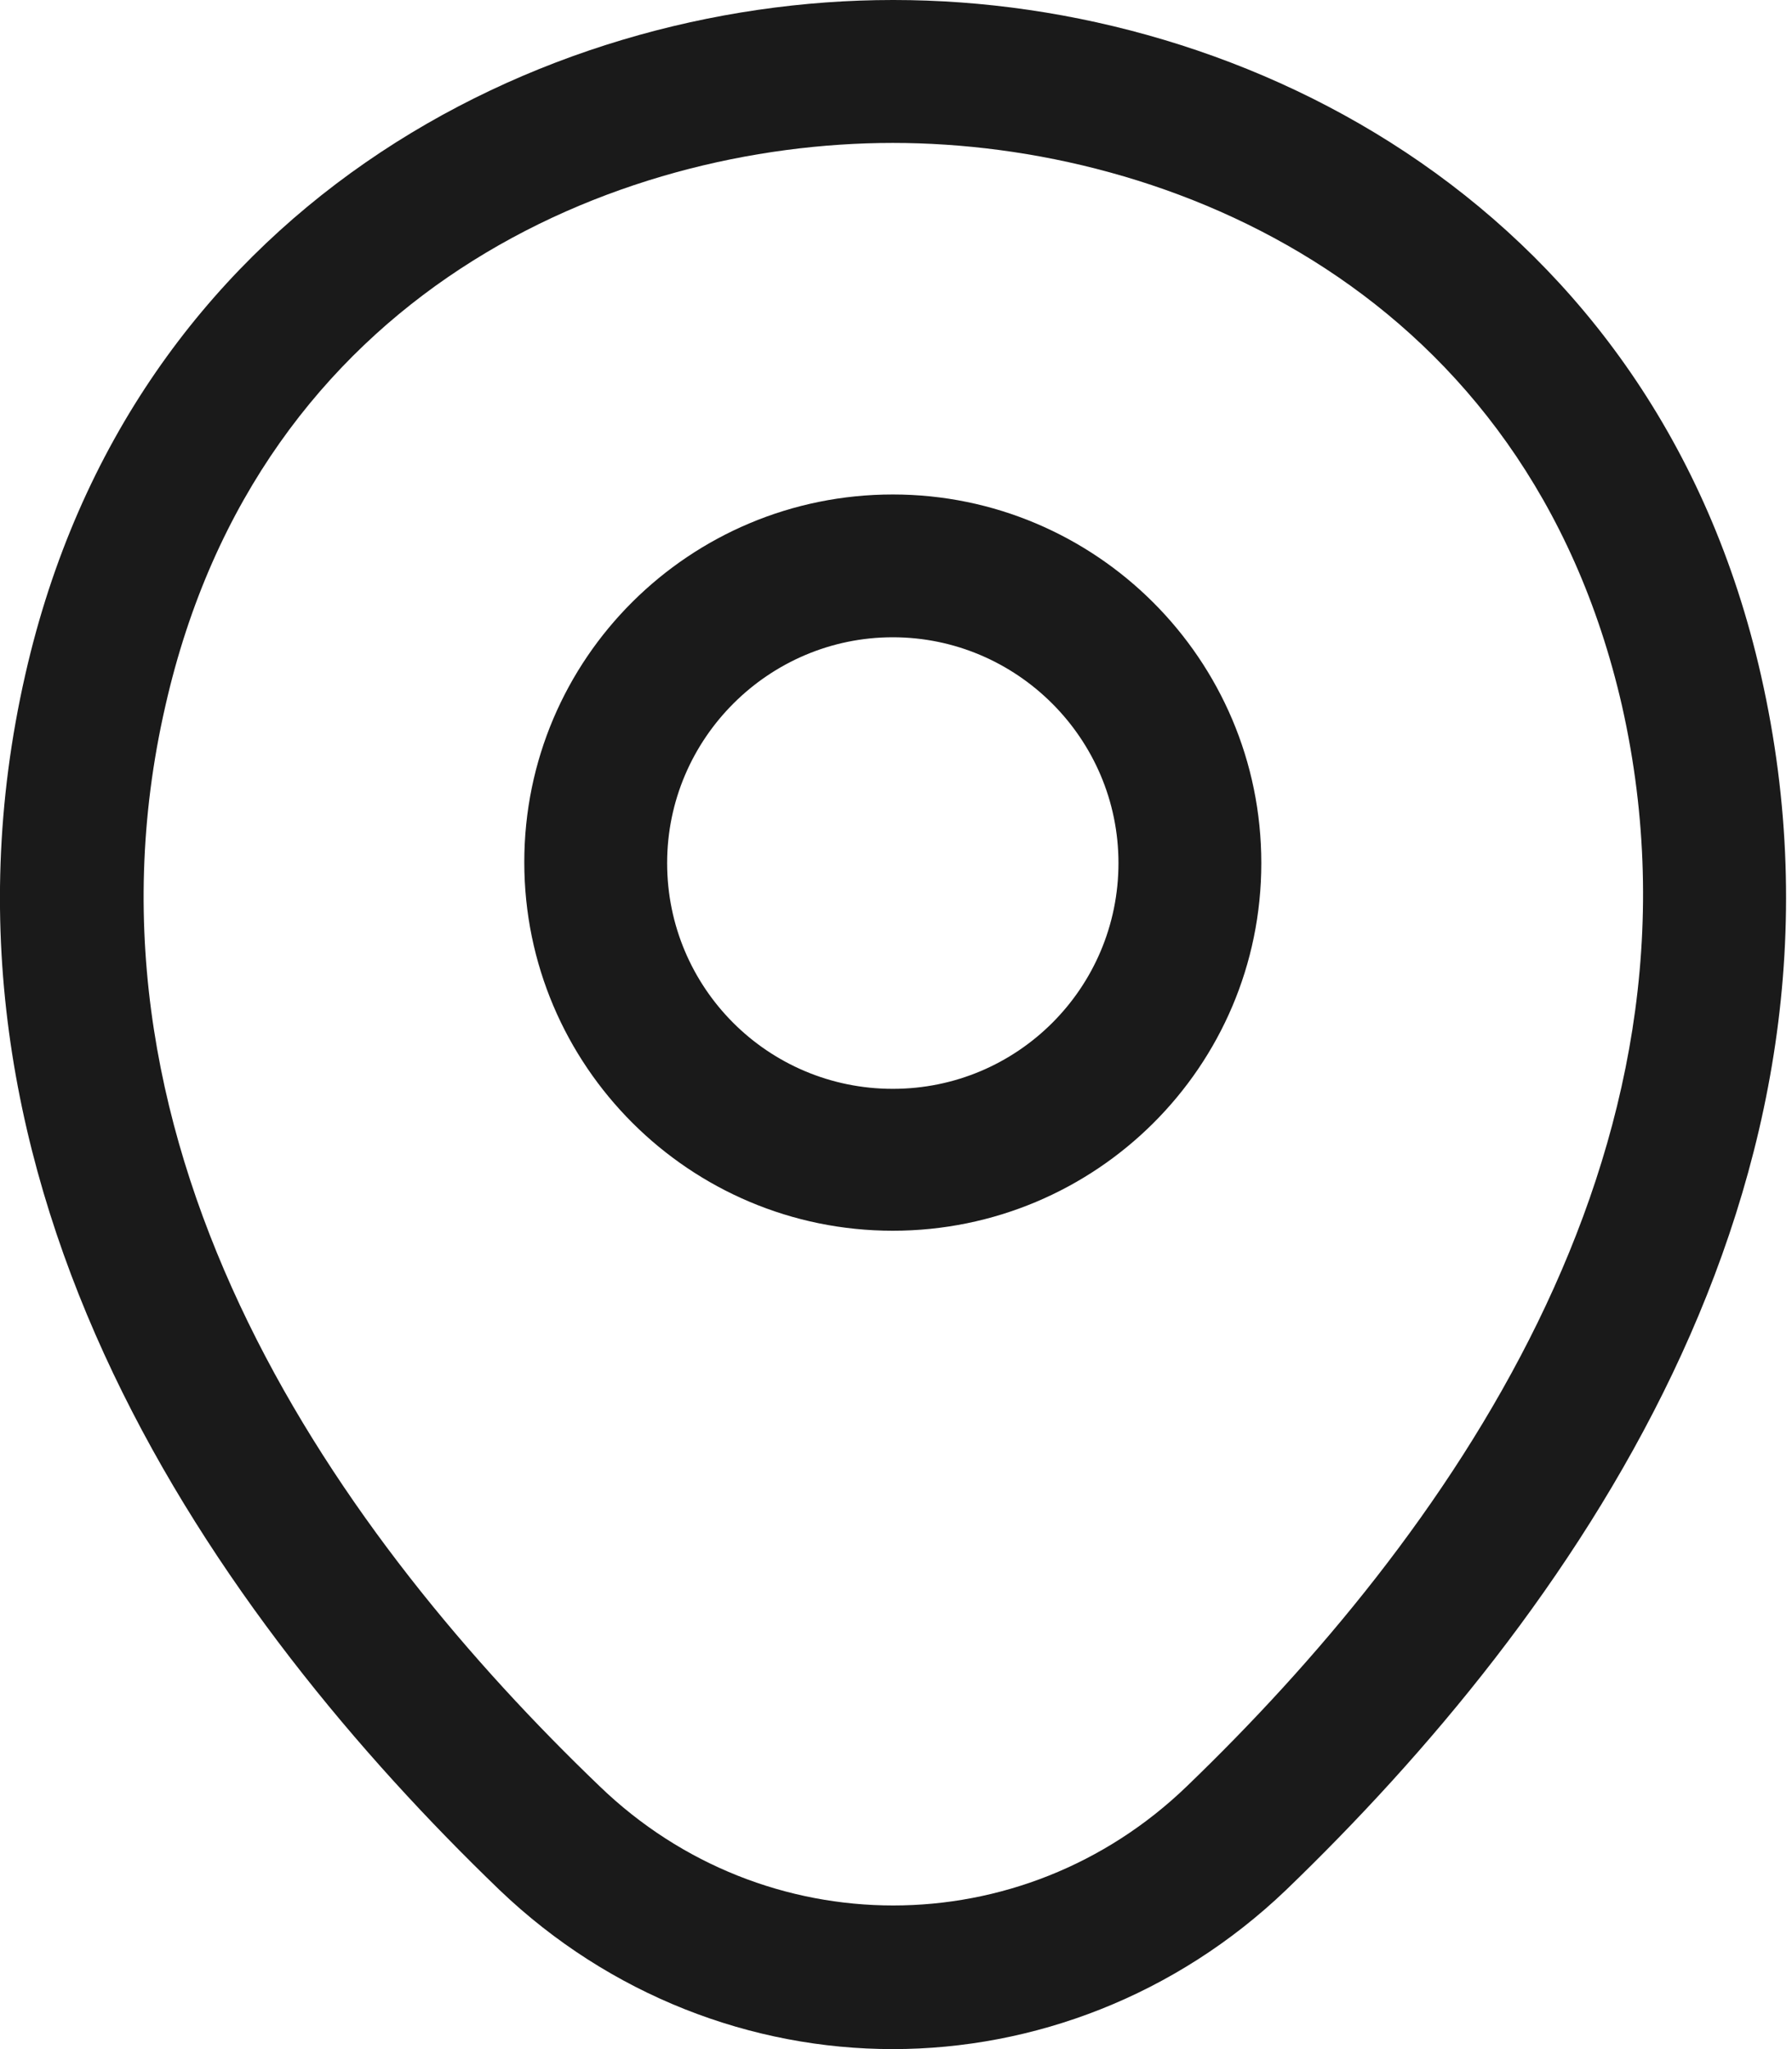
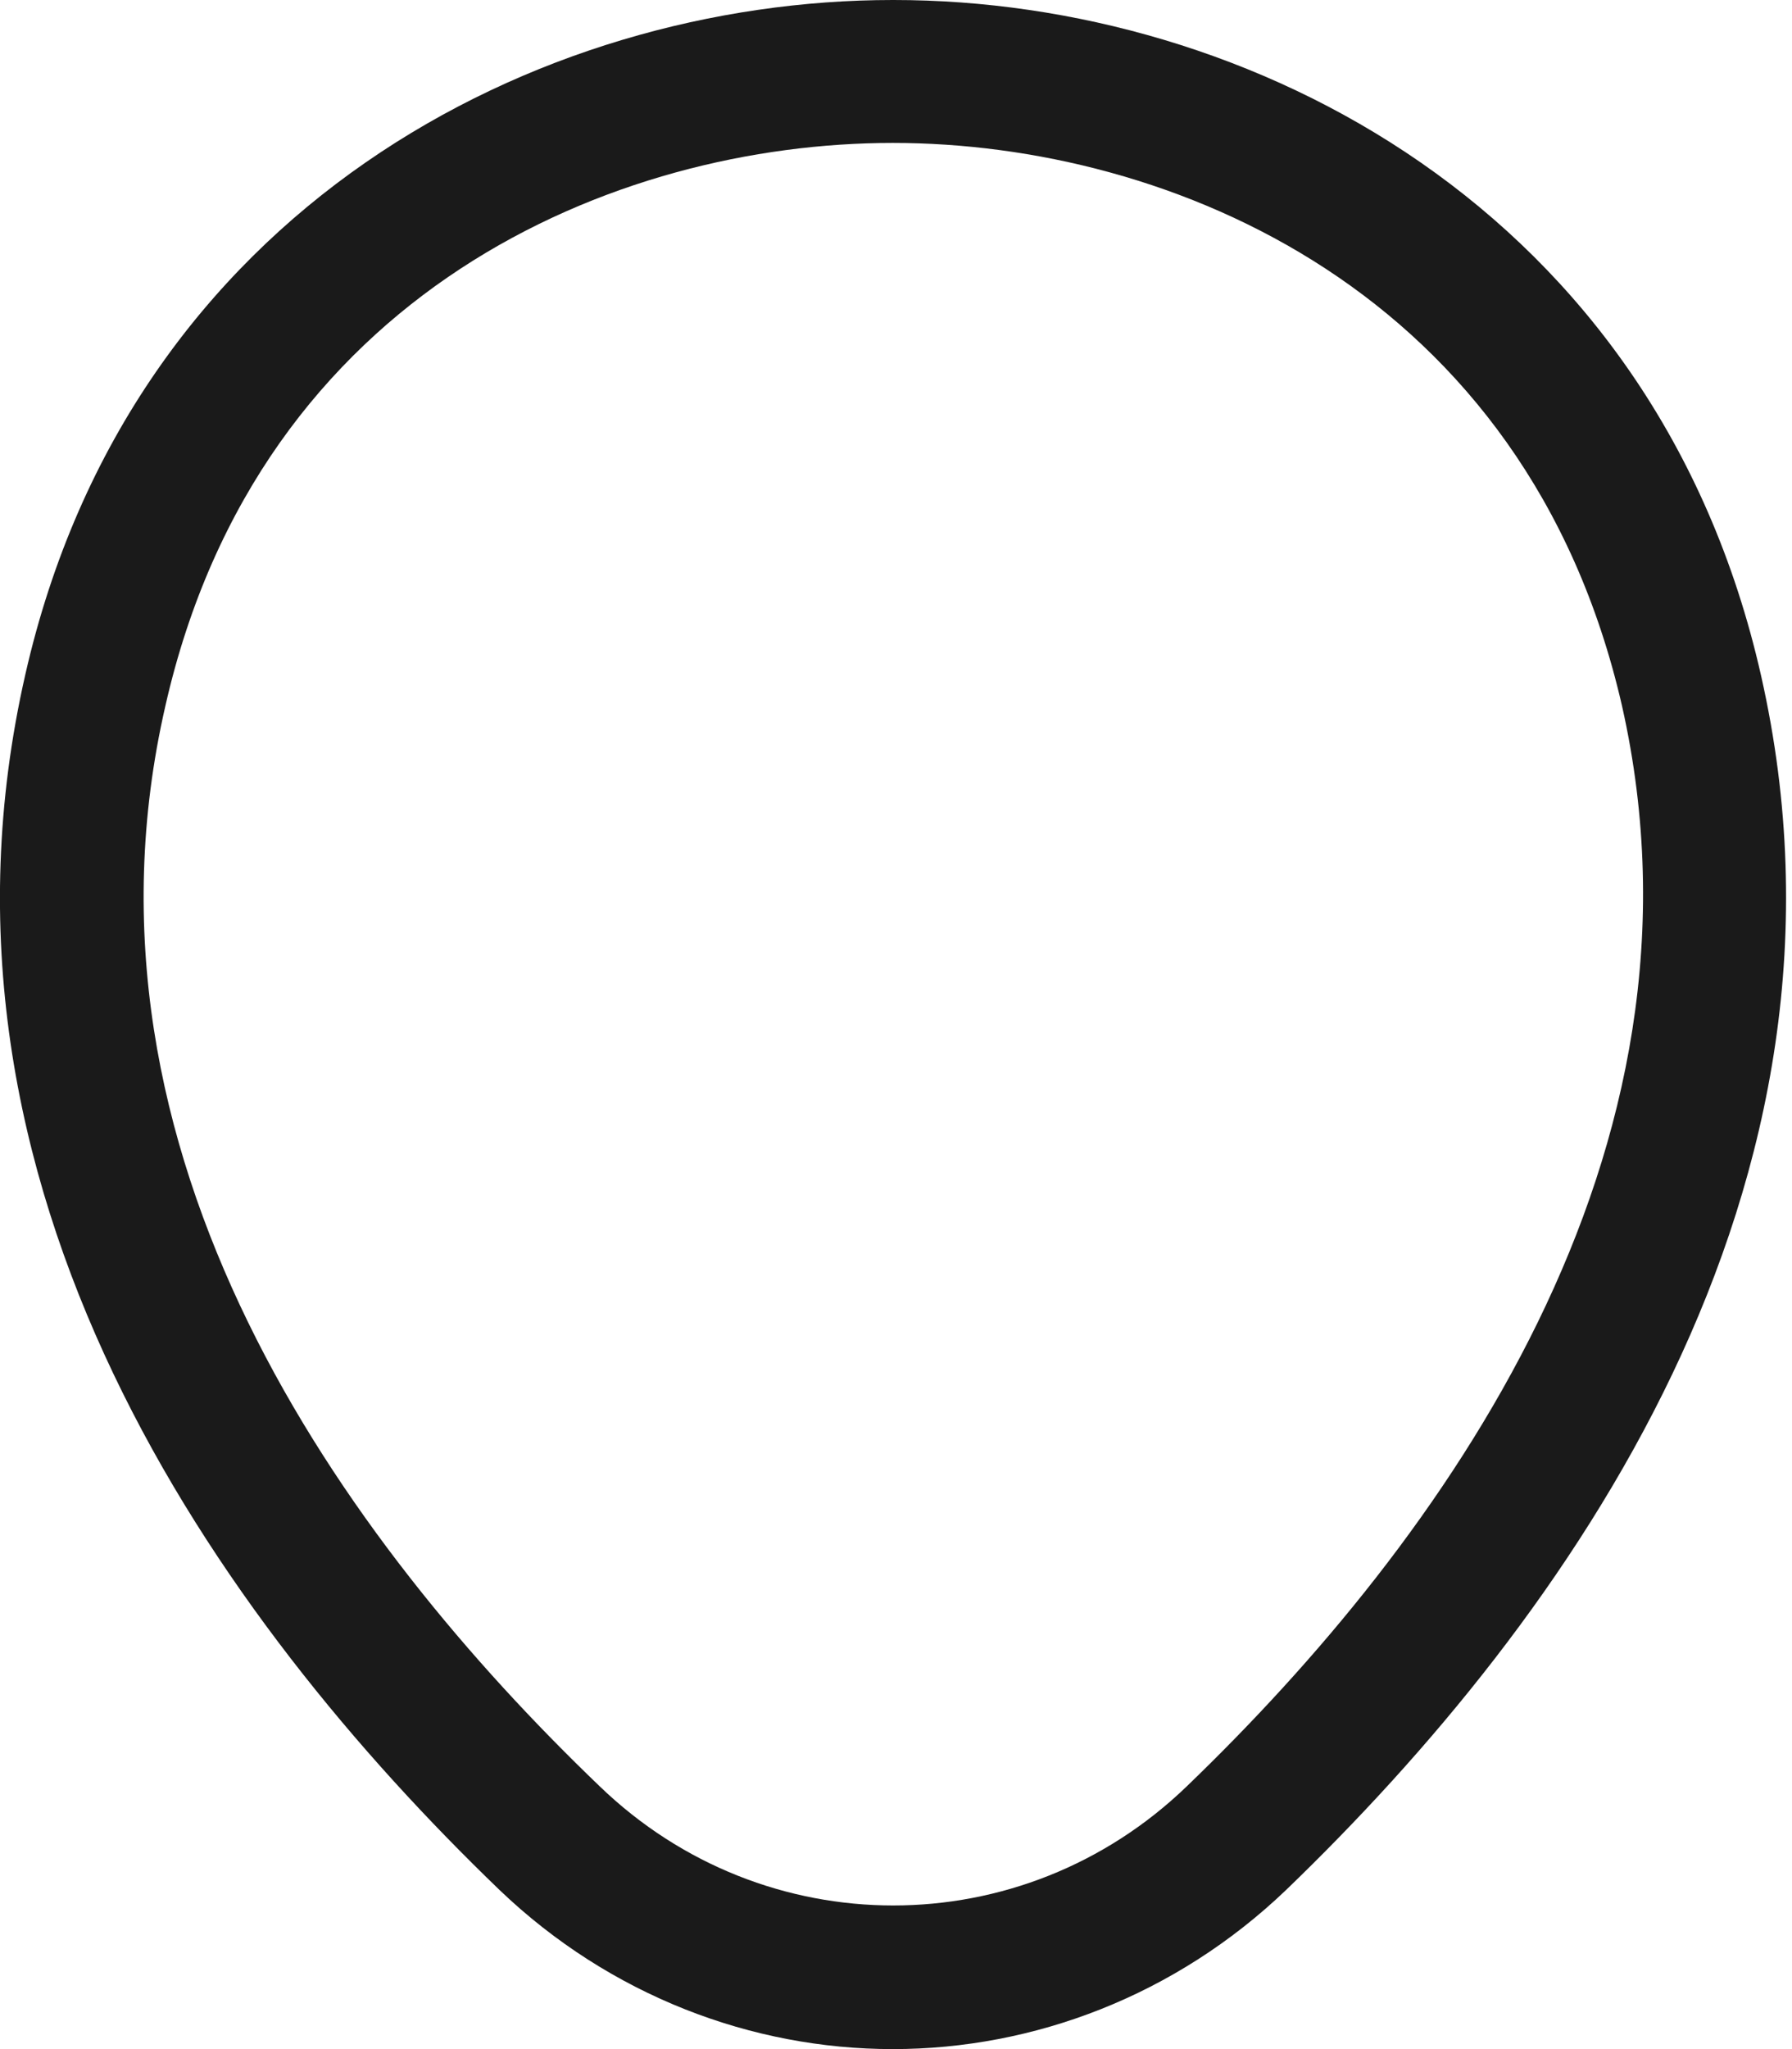
<svg xmlns="http://www.w3.org/2000/svg" width="14" height="16" viewBox="0 0 14 16" fill="none">
-   <path d="M6.975 9.61C5.39 9.61 4.096 8.324 4.096 6.732C4.096 5.14 5.39 3.861 6.975 3.861C8.559 3.861 9.854 5.147 9.854 6.739C9.854 8.331 8.559 9.61 6.975 9.61ZM6.975 4.976C6.008 4.976 5.212 5.765 5.212 6.739C5.212 7.714 6 8.502 6.975 8.502C7.949 8.502 8.738 7.714 8.738 6.739C8.738 5.765 7.942 4.976 6.975 4.976Z" fill="#1A1A1A" />
  <path d="M6.975 16C5.874 16 4.766 15.583 3.903 14.758C1.708 12.645 -0.717 9.276 0.198 5.266C1.024 1.629 4.2 0 6.975 0C6.975 0 6.975 0 6.982 0C9.757 0 12.933 1.629 13.758 5.274C14.666 9.283 12.241 12.645 10.047 14.758C9.184 15.583 8.076 16 6.975 16ZM6.975 1.116C4.81 1.116 2.028 2.269 1.292 5.512C0.488 9.015 2.69 12.035 4.684 13.947C5.971 15.189 7.986 15.189 9.273 13.947C11.259 12.035 13.461 9.015 12.672 5.512C11.929 2.269 9.139 1.116 6.975 1.116Z" fill="#1A1A1A" />
</svg>